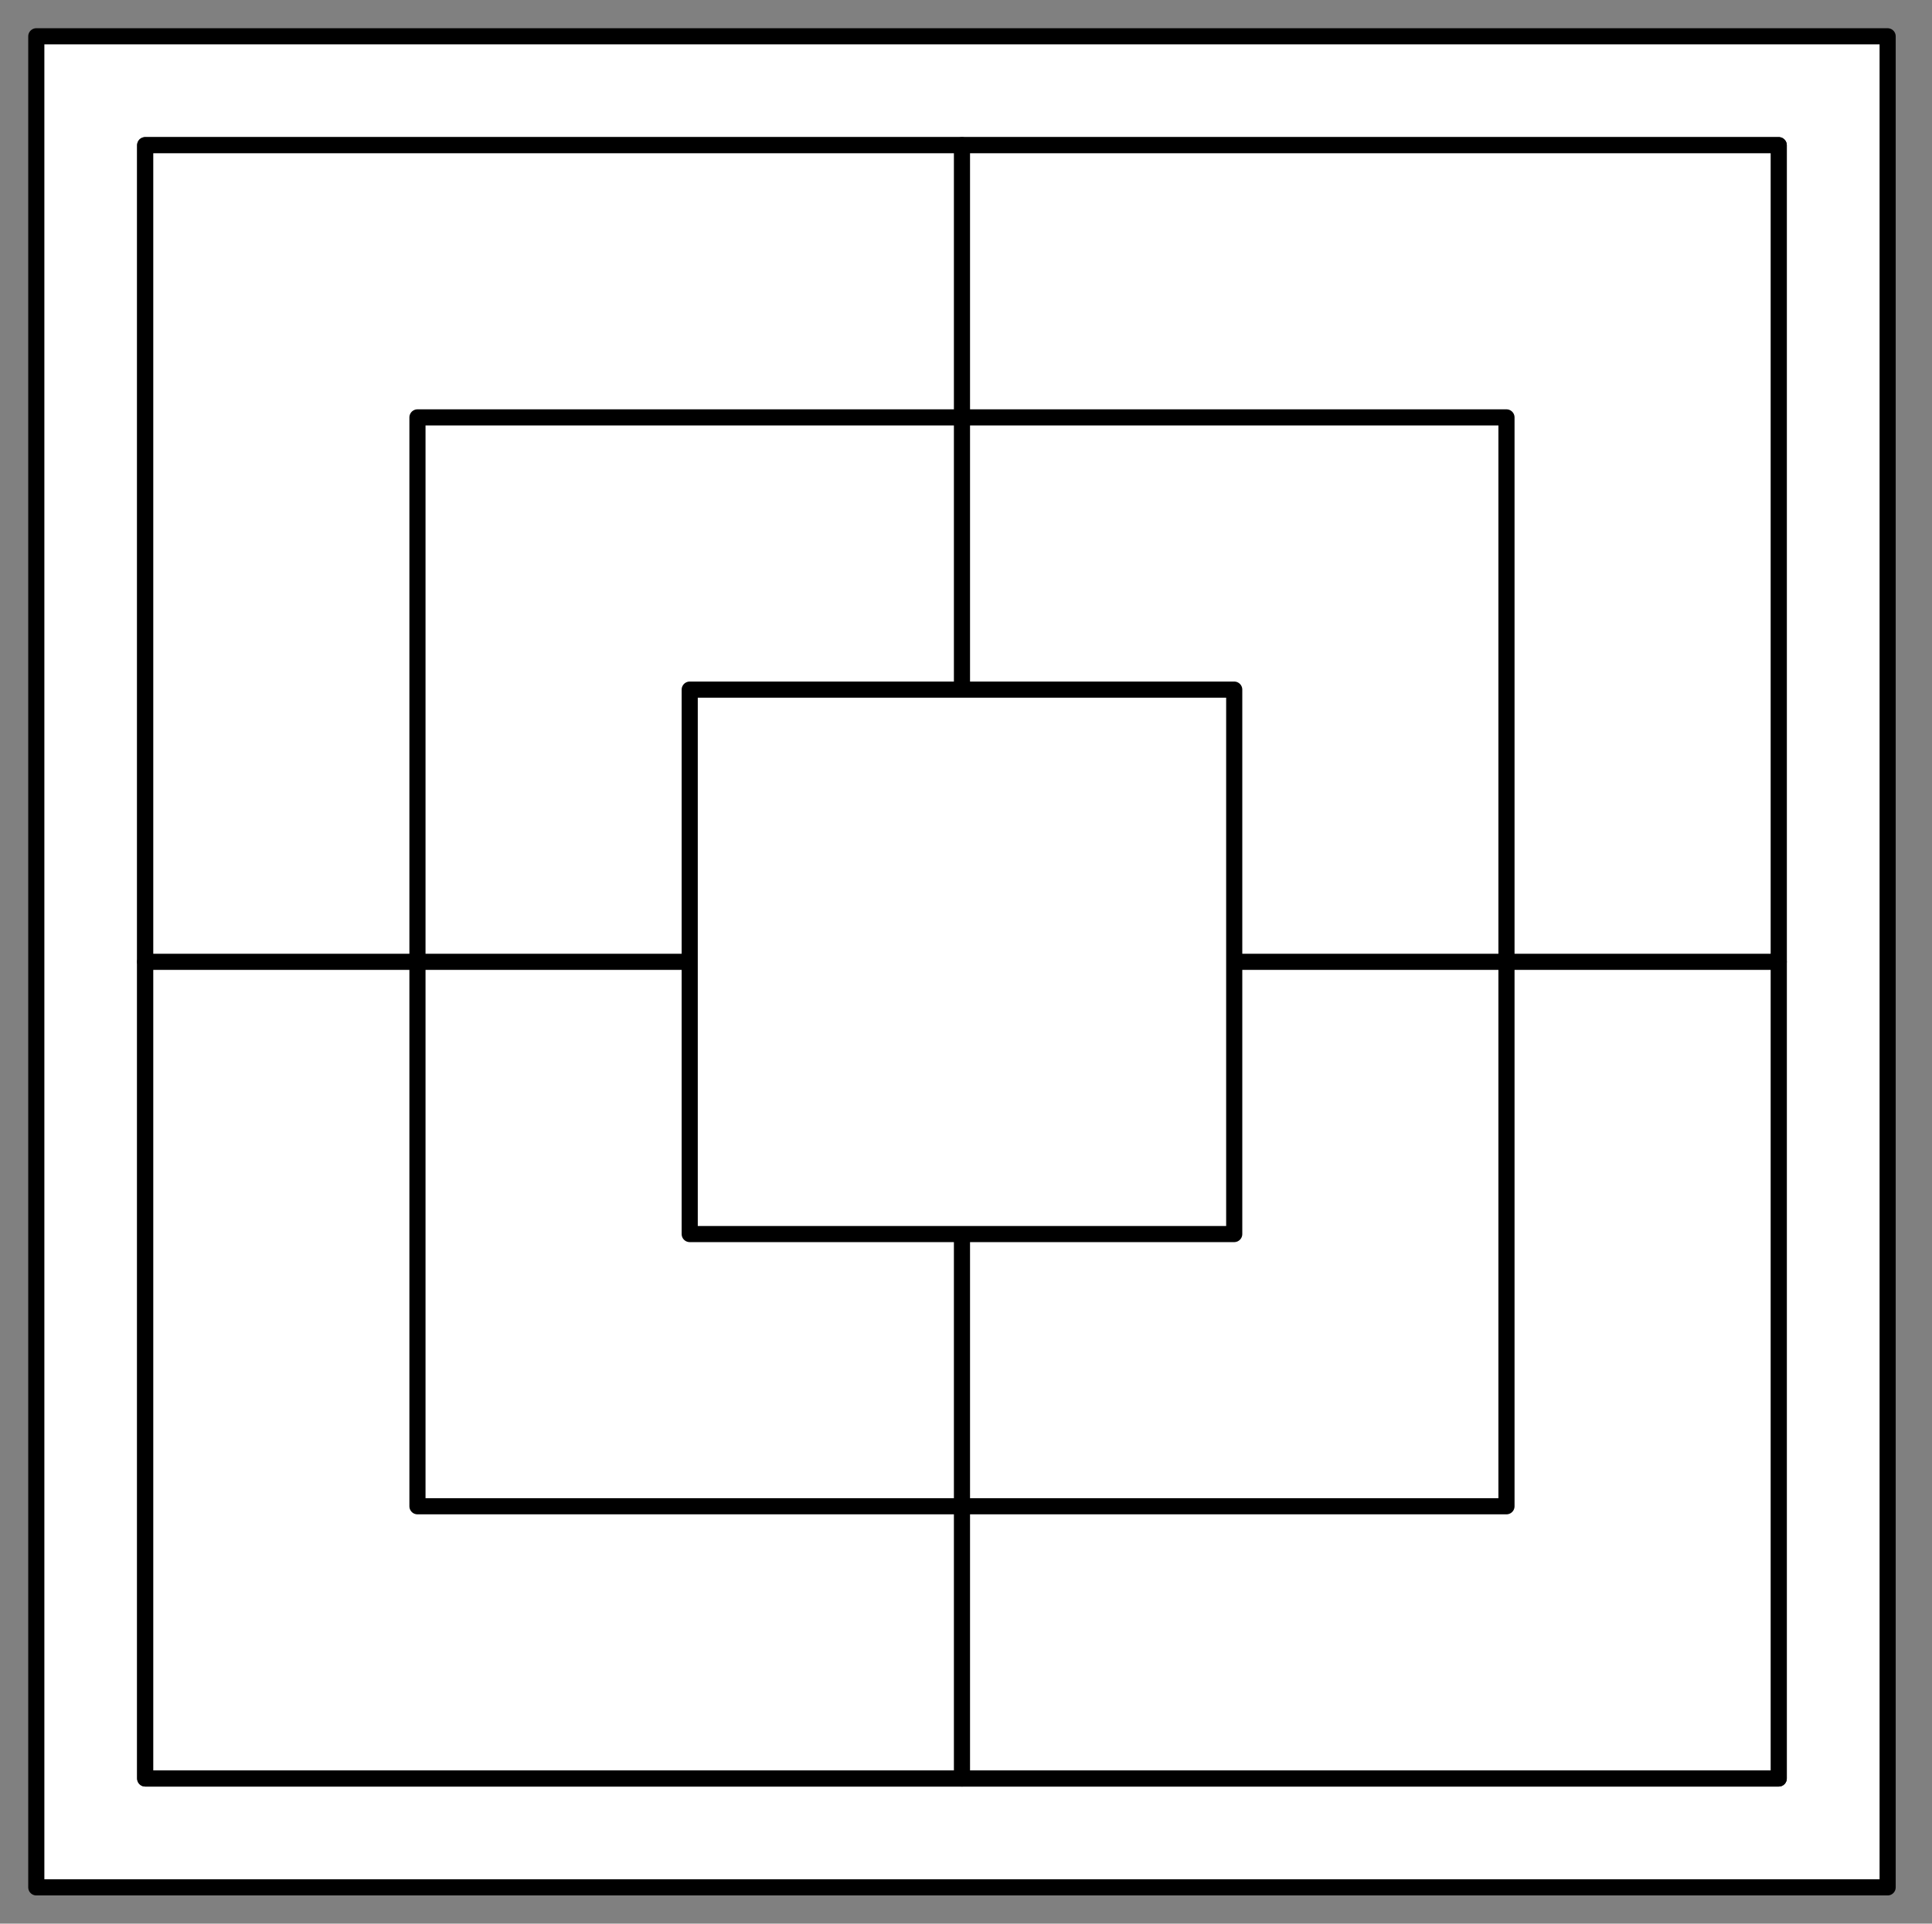
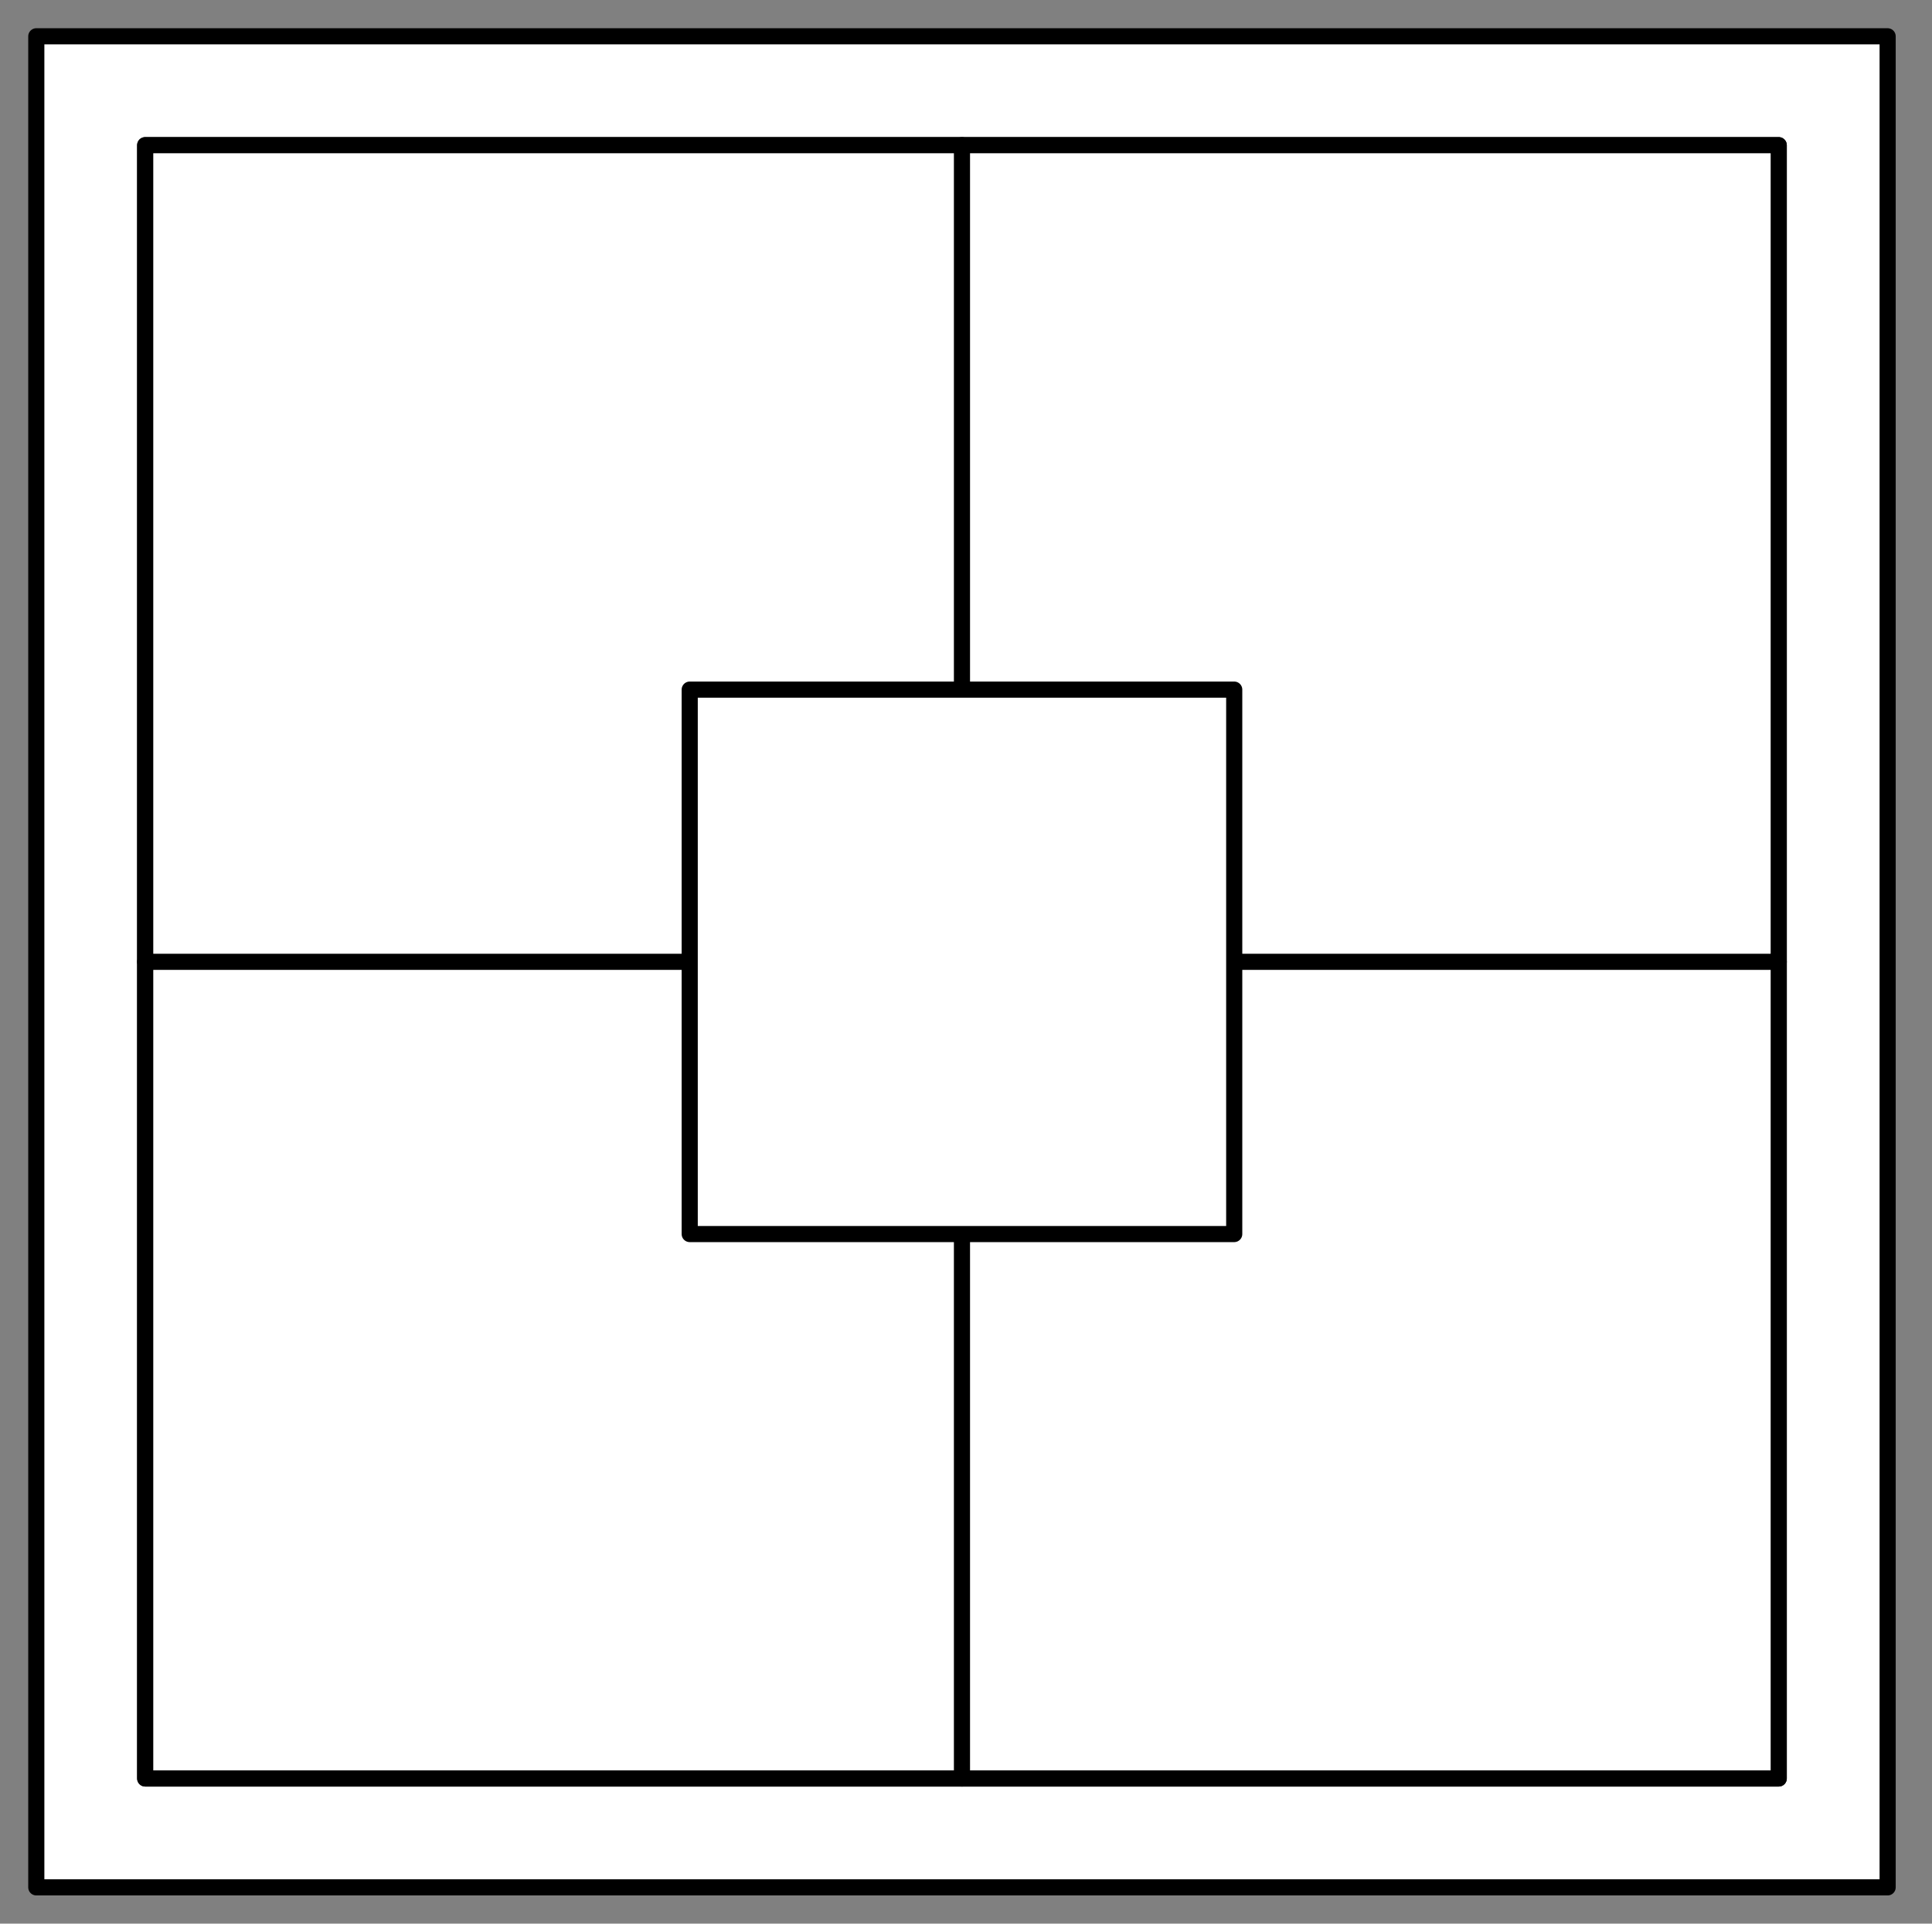
<svg xmlns="http://www.w3.org/2000/svg" version="1.1" viewBox="63 58.5 239.5 238.5" width="239.5" height="238.5">
  <rect x="63" y="58.5" width="239.5" height="238.5" fill="#808080" stroke="none" />
  <defs>
    <clipPath id="artboard_clip_path">
-       <path d="M 63 58.5 L 302.5 58.5 L 302.5 297 L 63 297 Z" />
+       <path d="M 63 58.5 L 302.5 58.5 L 302.5 297 L 63 297 " />
    </clipPath>
  </defs>
  <g id="Board,_Nine_Men_s_Morris" stroke="none" stroke-opacity="1" fill-opacity="1" stroke-dasharray="none" fill="none">
    <title>Board, Nine Men's Morris</title>
    <g id="Board,_Nine_Men_s_Morris_Layer_2" clip-path="url(#artboard_clip_path)">
      <title>Layer 2</title>
      <g id="Group_59">
        <g id="Graphic_66">
          <rect x="67.5" y="63" width="229.5" height="229.5" fill="#FFFFFF" />
          <rect x="67.5" y="63" width="229.5" height="229.5" stroke="black" stroke-linecap="round" stroke-linejoin="round" stroke-width="2" />
        </g>
        <g id="Graphic_65">
          <rect x="81" y="76.5" width="202.5" height="202.5" fill="#FFFFFF" />
          <rect x="81" y="76.5" width="202.5" height="202.5" stroke="black" stroke-linecap="round" stroke-linejoin="round" stroke-width="2" />
        </g>
        <g id="Graphic_64">
          <rect x="81" y="76.5" width="202.5" height="202.5" fill="#FFFFFF" />
          <rect x="81" y="76.5" width="202.5" height="202.5" stroke="black" stroke-linecap="round" stroke-linejoin="round" stroke-width="2" />
        </g>
        <g id="Graphic_63">
          <rect x="114.75" y="110.25" width="135" height="135" fill="#FFFFFF" />
-           <rect x="114.75" y="110.25" width="135" height="135" stroke="black" stroke-linecap="round" stroke-linejoin="round" stroke-width="2" />
        </g>
        <g id="Line_62">
          <line x1="182.25" y1="76.5" x2="182.25" y2="279" stroke="black" stroke-linecap="round" stroke-linejoin="round" stroke-width="2" />
        </g>
        <g id="Line_61">
          <line x1="81" y1="177.75" x2="283.5" y2="177.75" stroke="black" stroke-linecap="round" stroke-linejoin="round" stroke-width="2" />
        </g>
        <g id="Graphic_60">
          <rect x="148.5" y="144" width="67.5" height="67.5" fill="#FFFFFF" />
          <rect x="148.5" y="144" width="67.5" height="67.5" stroke="black" stroke-linecap="round" stroke-linejoin="round" stroke-width="2" />
        </g>
      </g>
    </g>
  </g>
</svg>